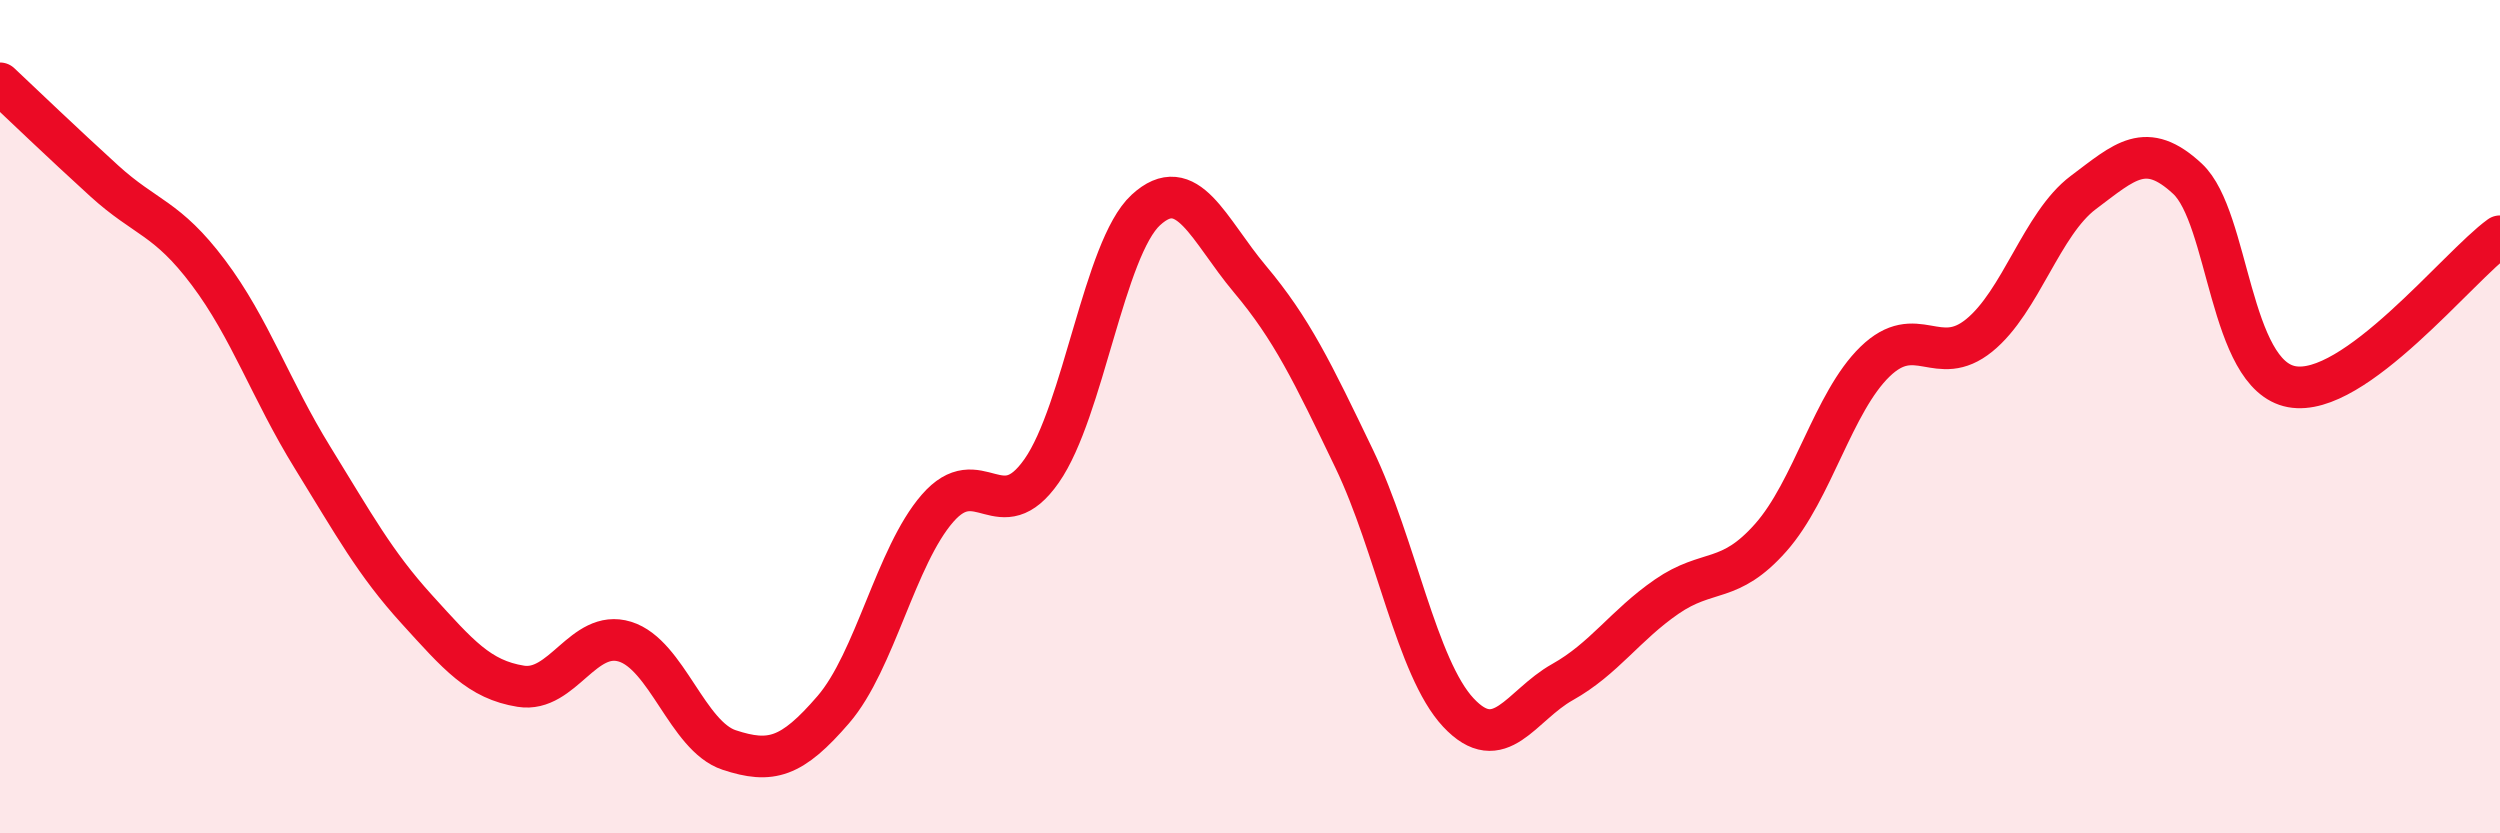
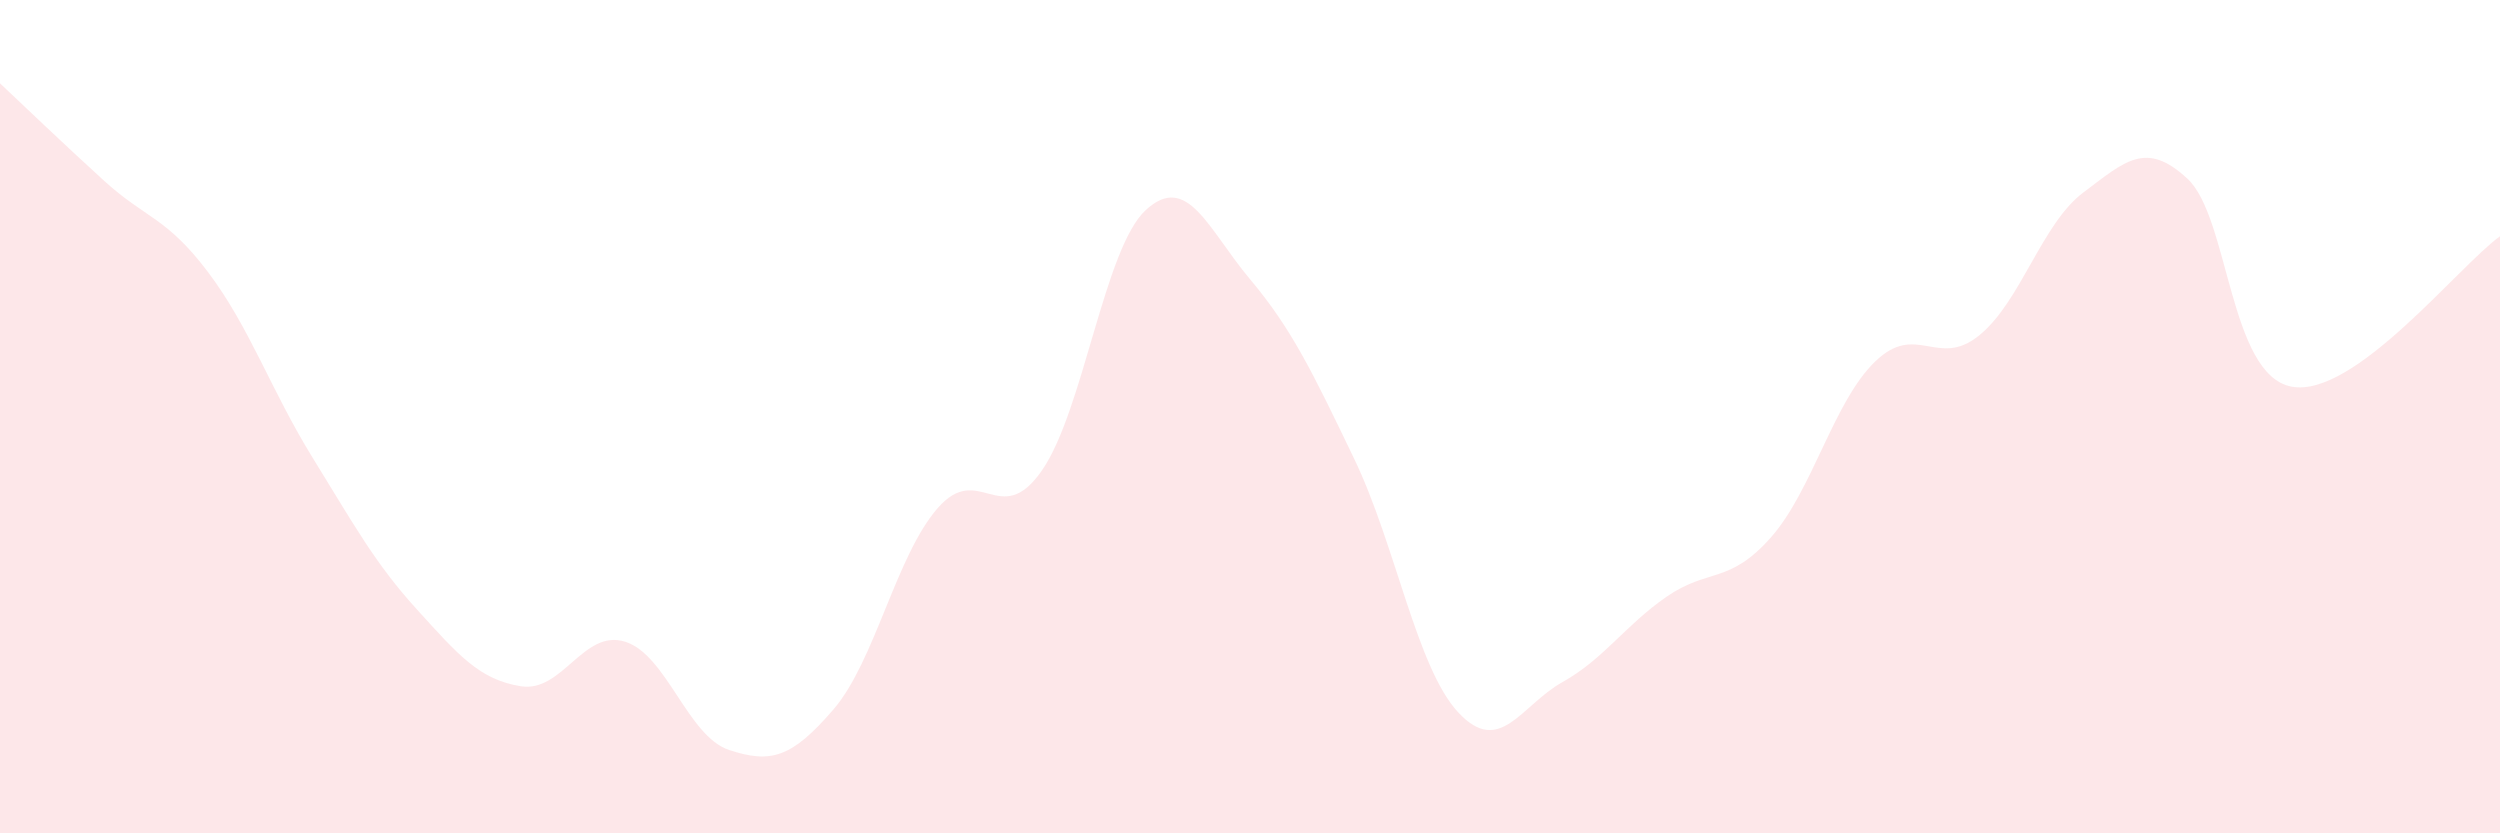
<svg xmlns="http://www.w3.org/2000/svg" width="60" height="20" viewBox="0 0 60 20">
  <path d="M 0,2 C 0.5,2.47 1.5,3.43 2.5,4.34 C 3.5,5.25 4,5.21 5,6.54 C 6,7.87 6.5,9.36 7.5,10.98 C 8.5,12.6 9,13.52 10,14.62 C 11,15.72 11.5,16.31 12.5,16.47 C 13.5,16.63 14,15.09 15,15.4 C 16,15.71 16.5,17.67 17.5,18 C 18.5,18.33 19,18.19 20,17.03 C 21,15.87 21.5,13.35 22.5,12.2 C 23.5,11.05 24,12.73 25,11.3 C 26,9.87 26.5,5.96 27.5,5.04 C 28.5,4.12 29,5.51 30,6.7 C 31,7.89 31.5,8.93 32.5,11.01 C 33.5,13.09 34,16.03 35,17.1 C 36,18.17 36.5,16.93 37.5,16.37 C 38.5,15.81 39,15.01 40,14.32 C 41,13.63 41.5,14.03 42.5,12.9 C 43.5,11.77 44,9.65 45,8.68 C 46,7.71 46.5,8.86 47.5,8.05 C 48.5,7.24 49,5.37 50,4.62 C 51,3.87 51.5,3.36 52.5,4.29 C 53.5,5.22 53.5,9 55,9.28 C 56.5,9.56 59,6.39 60,5.67L60 20L0 20Z" fill="#EB0A25" opacity="0.1" stroke-linecap="round" stroke-linejoin="round" />
-   <path d="M 0,2 C 0.5,2.47 1.5,3.43 2.5,4.34 C 3.5,5.25 4,5.21 5,6.54 C 6,7.87 6.5,9.36 7.5,10.98 C 8.5,12.6 9,13.52 10,14.62 C 11,15.72 11.5,16.31 12.5,16.47 C 13.5,16.63 14,15.09 15,15.4 C 16,15.71 16.5,17.67 17.5,18 C 18.5,18.33 19,18.19 20,17.03 C 21,15.87 21.5,13.35 22.5,12.2 C 23.5,11.05 24,12.73 25,11.3 C 26,9.87 26.5,5.96 27.5,5.04 C 28.5,4.12 29,5.51 30,6.7 C 31,7.89 31.5,8.93 32.5,11.01 C 33.5,13.09 34,16.03 35,17.1 C 36,18.17 36.5,16.93 37.5,16.37 C 38.5,15.81 39,15.01 40,14.32 C 41,13.63 41.5,14.03 42.5,12.9 C 43.5,11.77 44,9.65 45,8.68 C 46,7.71 46.5,8.86 47.5,8.05 C 48.5,7.24 49,5.37 50,4.62 C 51,3.87 51.5,3.36 52.5,4.29 C 53.5,5.22 53.5,9 55,9.28 C 56.5,9.56 59,6.39 60,5.67" stroke="#EB0A25" stroke-width="1" fill="none" stroke-linecap="round" stroke-linejoin="round" />
</svg>